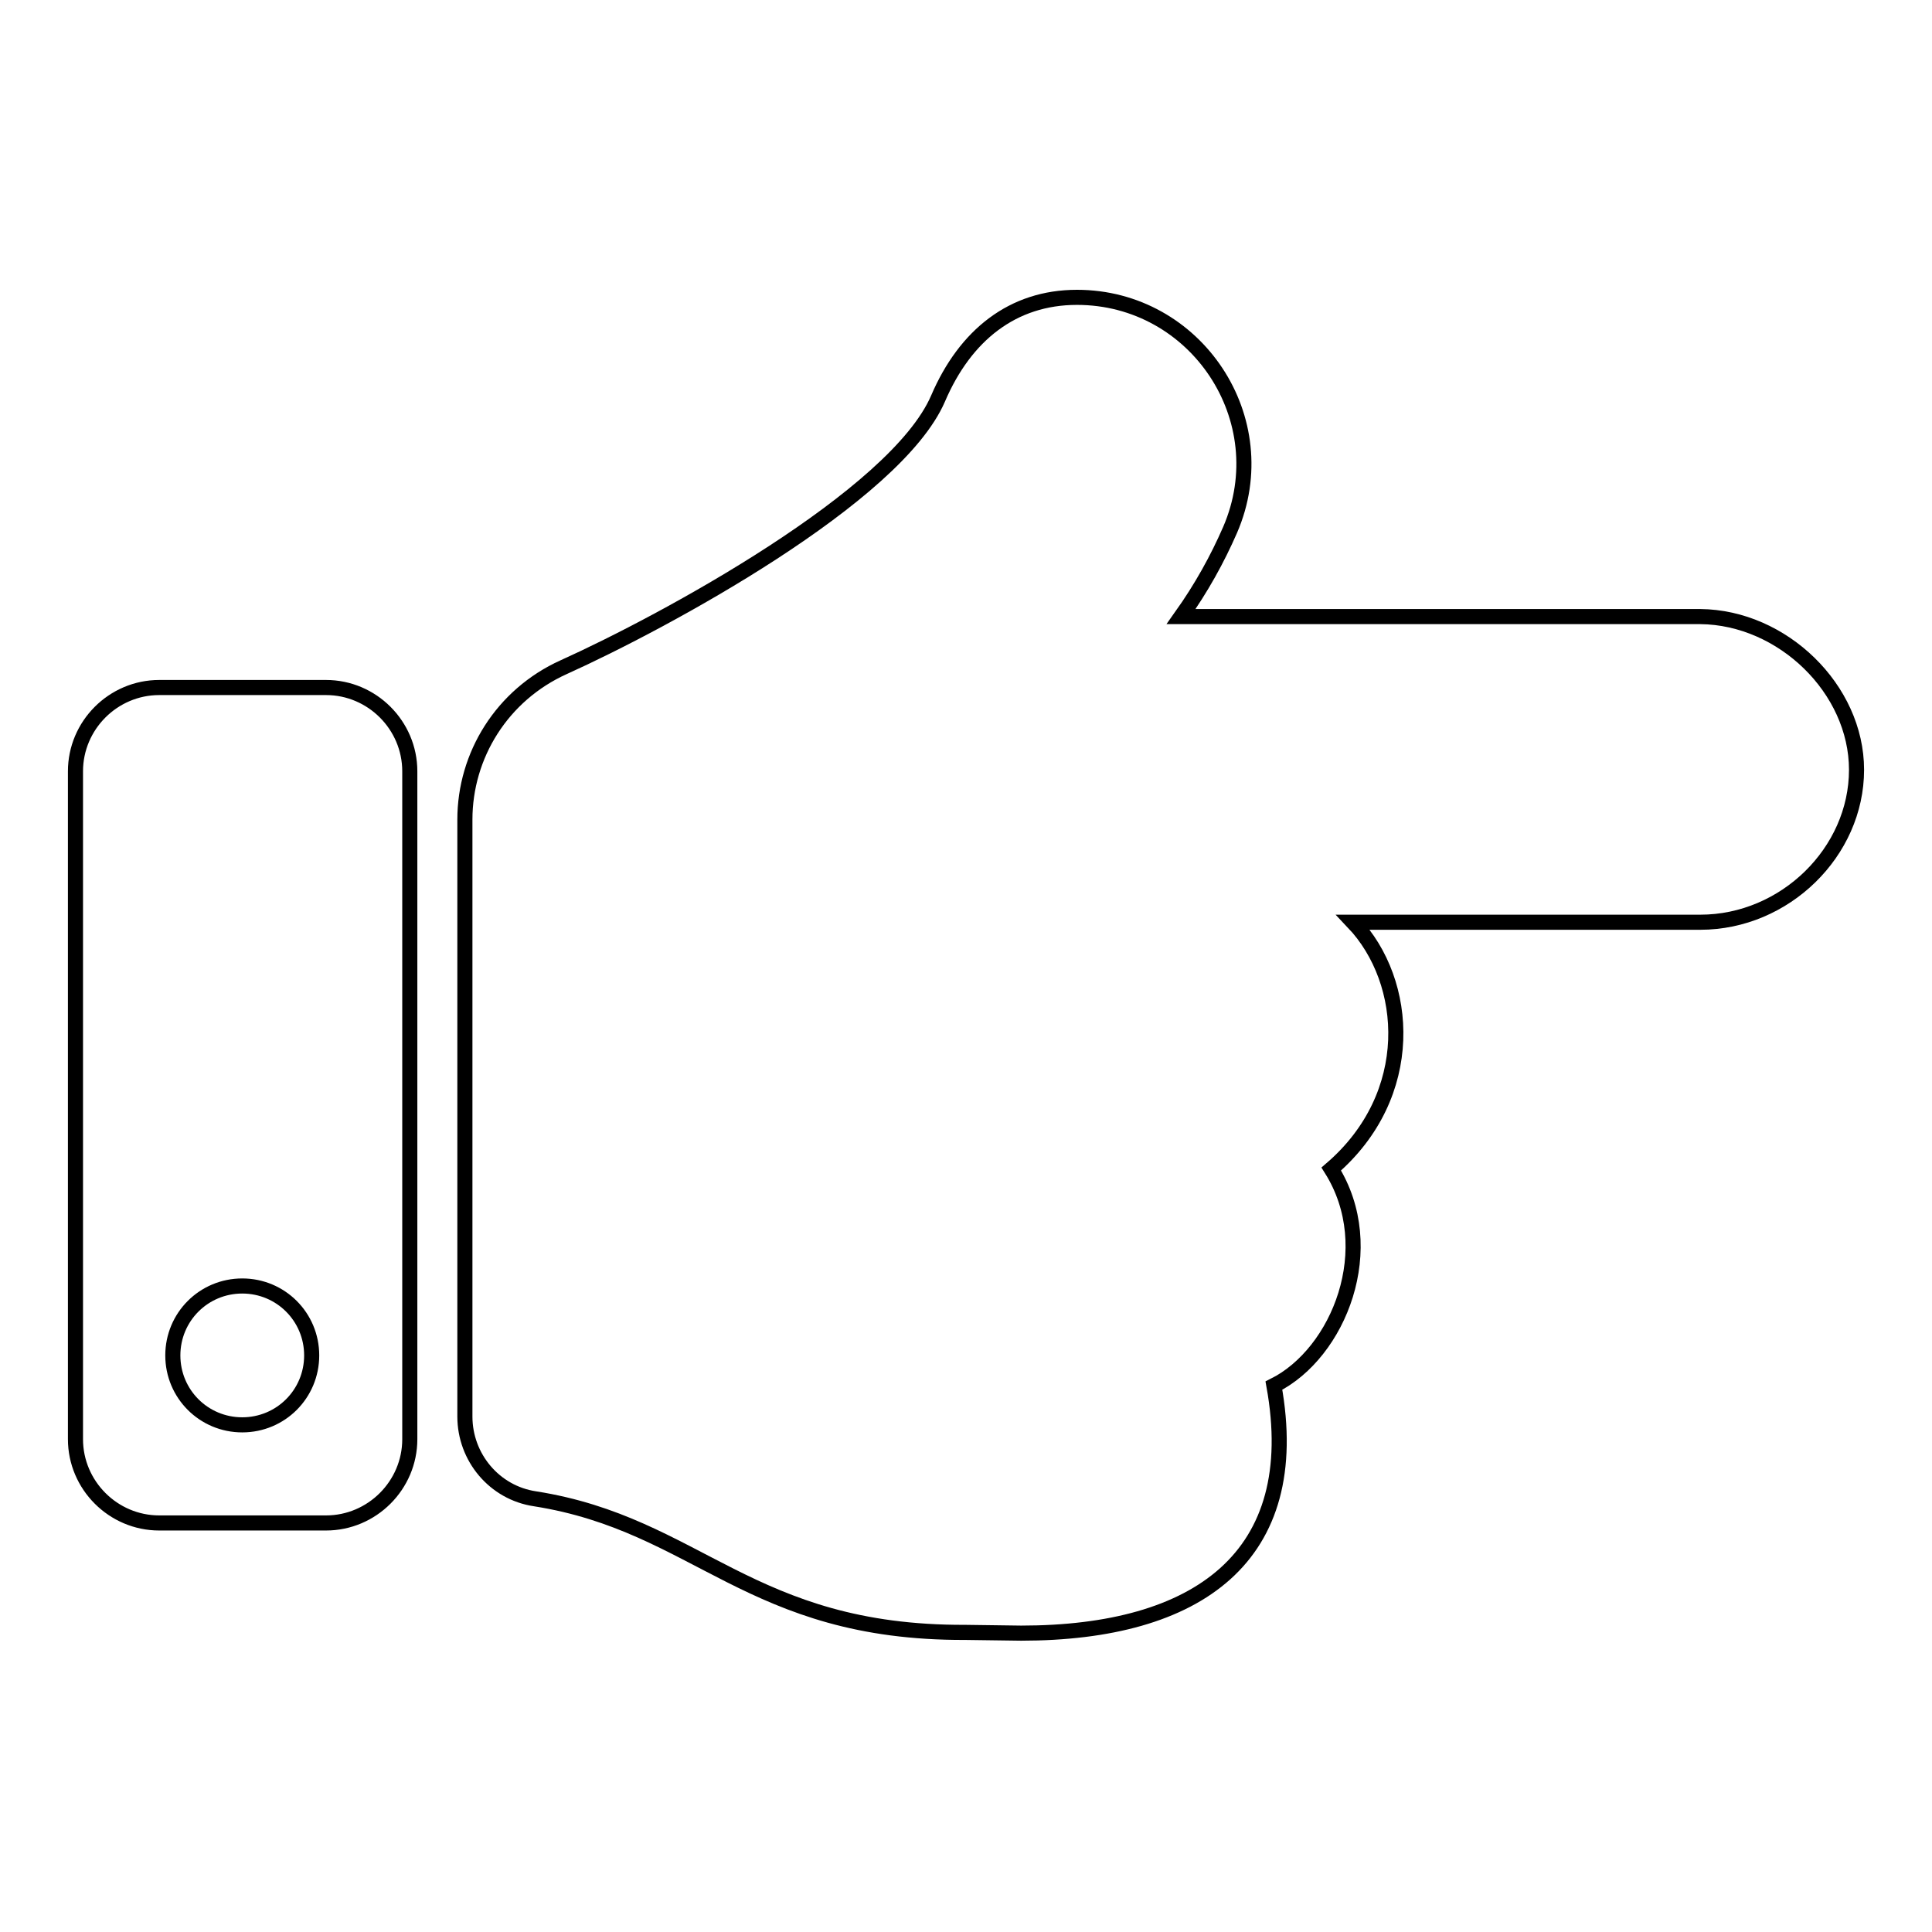
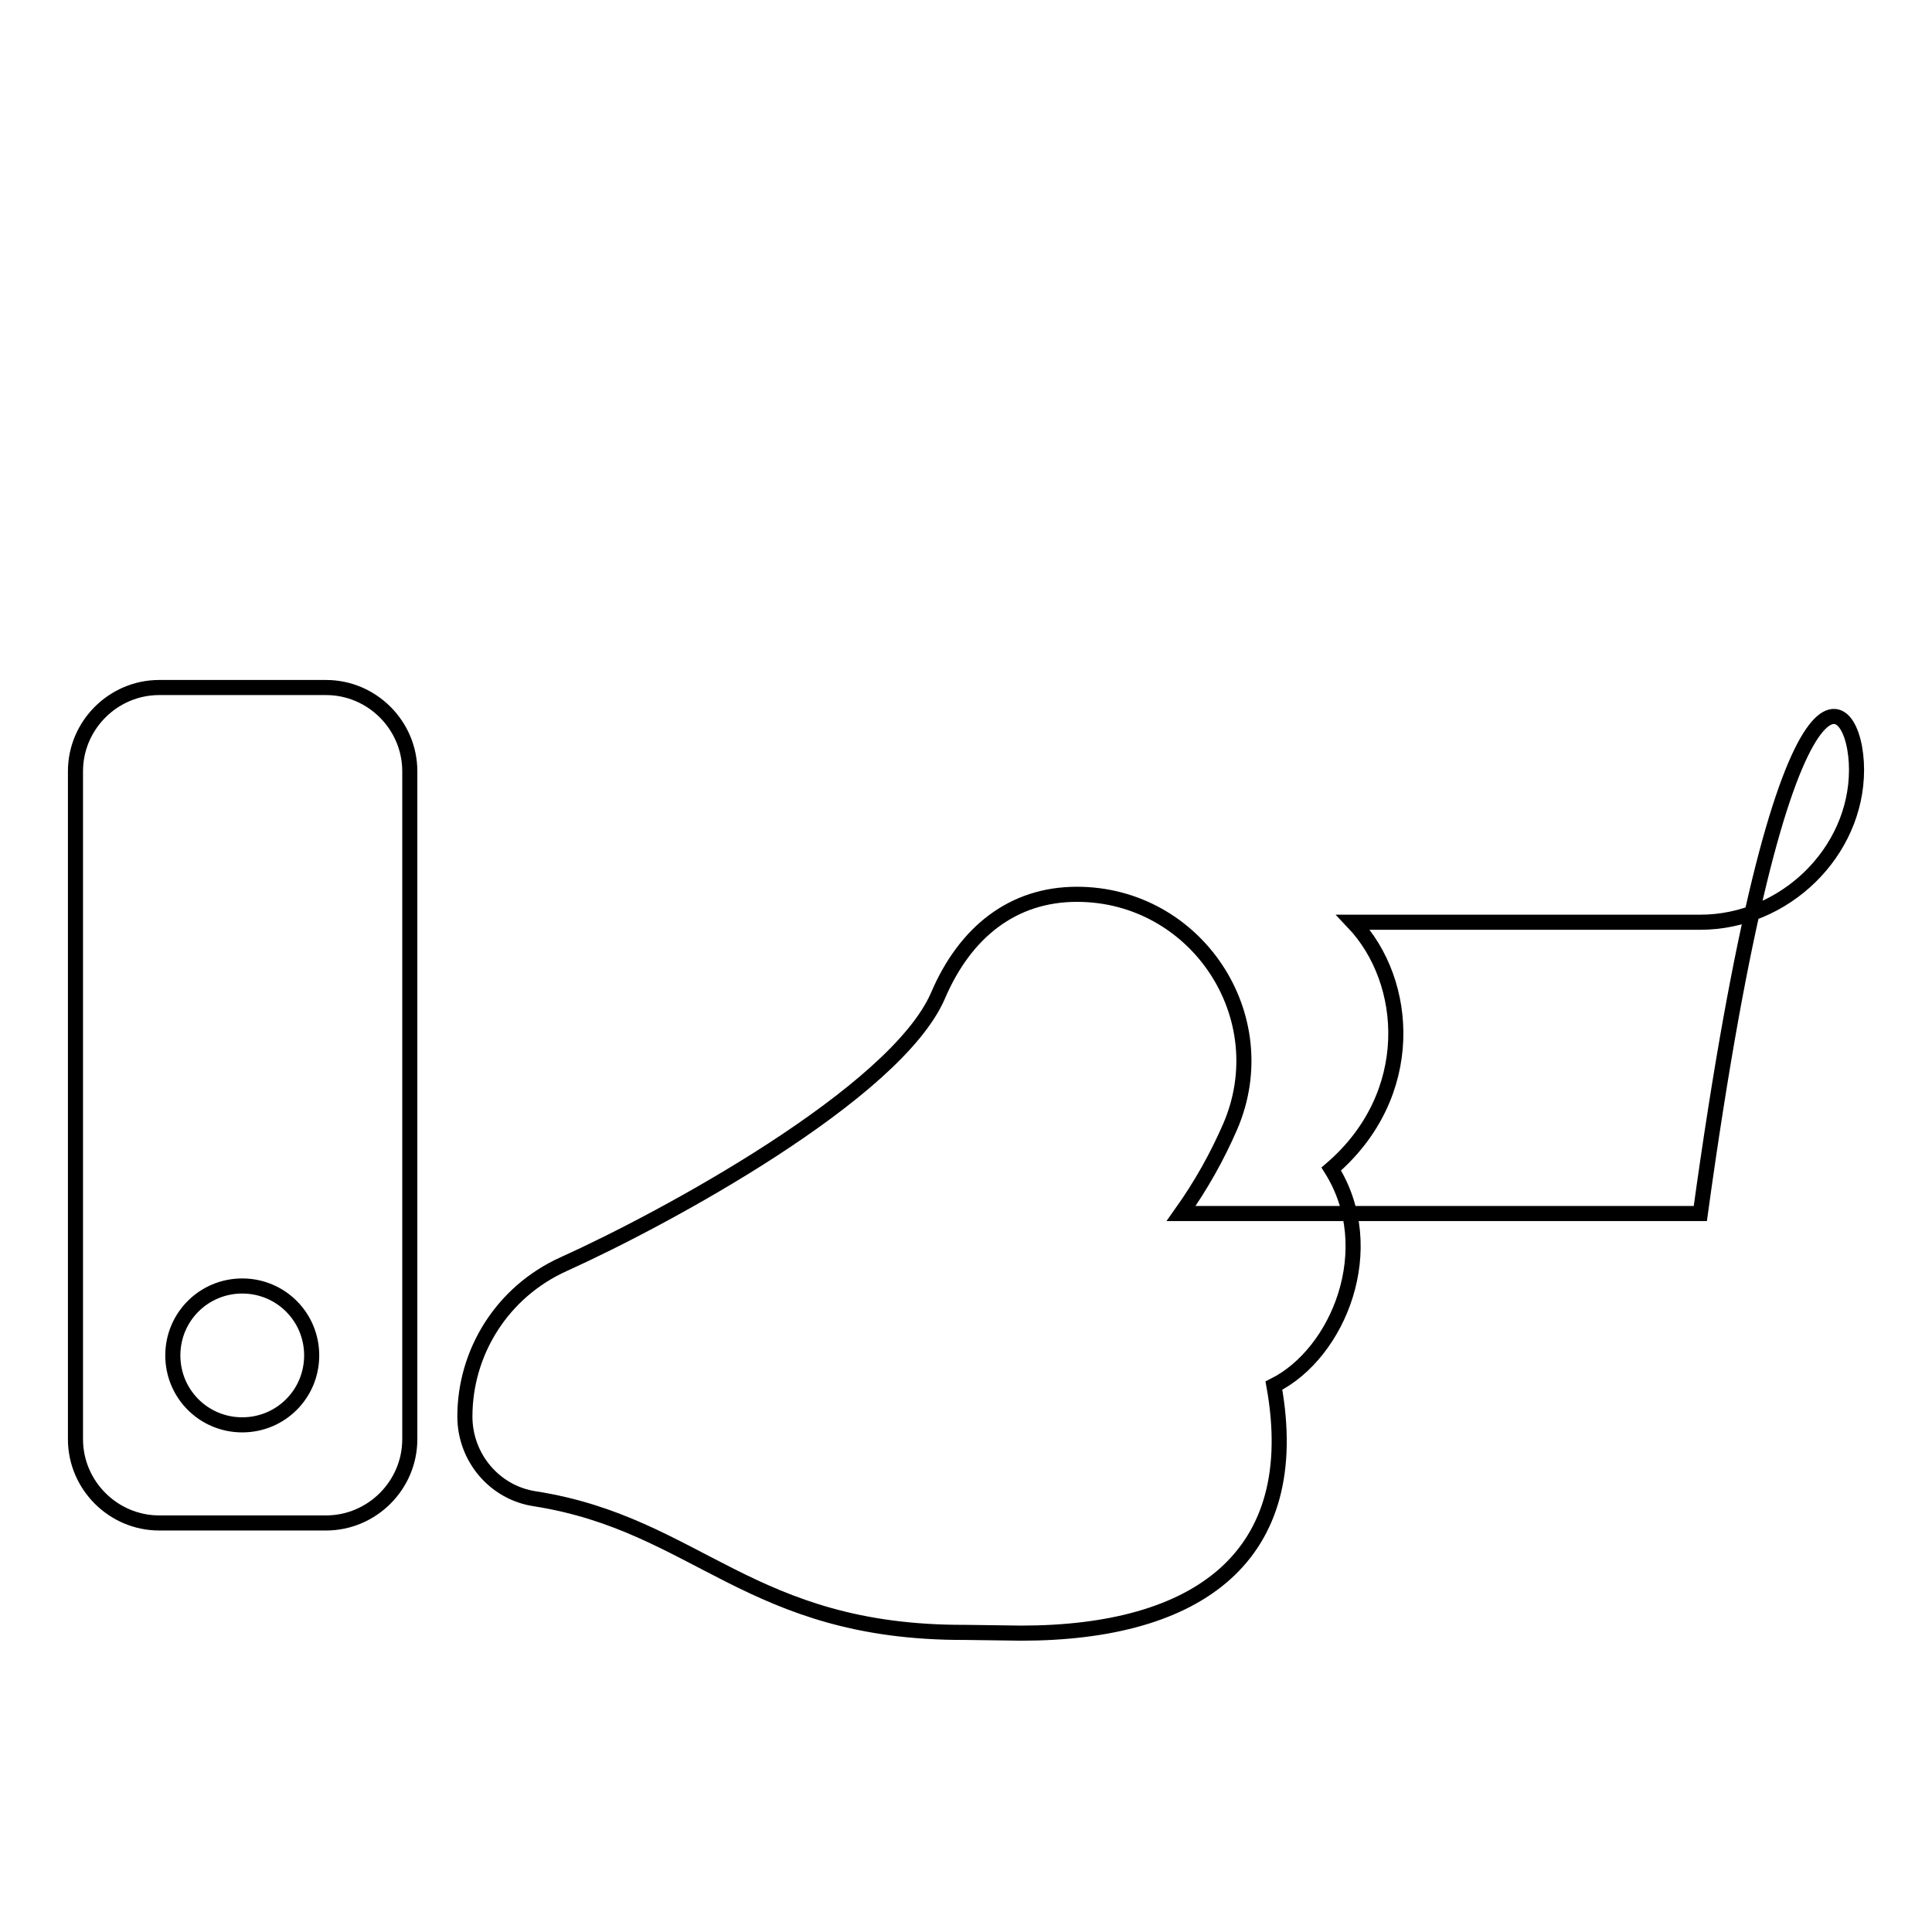
<svg xmlns="http://www.w3.org/2000/svg" version="1.1" x="0px" y="0px" viewBox="0 0 256 256" enable-background="new 0 0 256 256" xml:space="preserve">
  <g>
-     <path stroke-width="2" fill-opacity="0" stroke="#000000" d="M246,102c0,10.9-9.5,20.2-20.7,20.2h-46c7.5,7.9,8.5,22.9-2.9,32.7c6.6,10.5,1,24.4-7.6,28.7 c4.1,22.7-10.1,32.8-33.5,32.8c-1.3,0-6.1-0.1-7.4-0.1c-28.6,0.1-35.4-14.3-57-17.7c-5.4-0.8-9.3-5.5-9.3-10.9v-79.1l0,0 c0-8.5,4.9-16.5,13.1-20.2c13.3-6,44-22.6,49.6-35.6c3.6-8.4,9.9-13.4,18.4-13.4c15.8,0,26.6,16.2,20.3,30.8 c-1.7,3.9-3.8,7.7-6.5,11.5h68.8C236.2,81.8,246,91.3,246,102z M54.3,102.2v88.5c0,6.1-5,11.1-11.1,11.1H21.1 c-6.1,0-11.1-5-11.1-11.1v-88.5c0-6.1,5-11.1,11.1-11.1h22.1C49.3,91.1,54.3,96.1,54.3,102.2z M41.3,179.6c0-5.1-4.1-9.2-9.2-9.2 s-9.2,4.1-9.2,9.2s4.1,9.2,9.2,9.2S41.3,184.7,41.3,179.6z" />
+     <path stroke-width="2" fill-opacity="0" stroke="#000000" d="M246,102c0,10.9-9.5,20.2-20.7,20.2h-46c7.5,7.9,8.5,22.9-2.9,32.7c6.6,10.5,1,24.4-7.6,28.7 c4.1,22.7-10.1,32.8-33.5,32.8c-1.3,0-6.1-0.1-7.4-0.1c-28.6,0.1-35.4-14.3-57-17.7c-5.4-0.8-9.3-5.5-9.3-10.9l0,0 c0-8.5,4.9-16.5,13.1-20.2c13.3-6,44-22.6,49.6-35.6c3.6-8.4,9.9-13.4,18.4-13.4c15.8,0,26.6,16.2,20.3,30.8 c-1.7,3.9-3.8,7.7-6.5,11.5h68.8C236.2,81.8,246,91.3,246,102z M54.3,102.2v88.5c0,6.1-5,11.1-11.1,11.1H21.1 c-6.1,0-11.1-5-11.1-11.1v-88.5c0-6.1,5-11.1,11.1-11.1h22.1C49.3,91.1,54.3,96.1,54.3,102.2z M41.3,179.6c0-5.1-4.1-9.2-9.2-9.2 s-9.2,4.1-9.2,9.2s4.1,9.2,9.2,9.2S41.3,184.7,41.3,179.6z" />
  </g>
</svg>